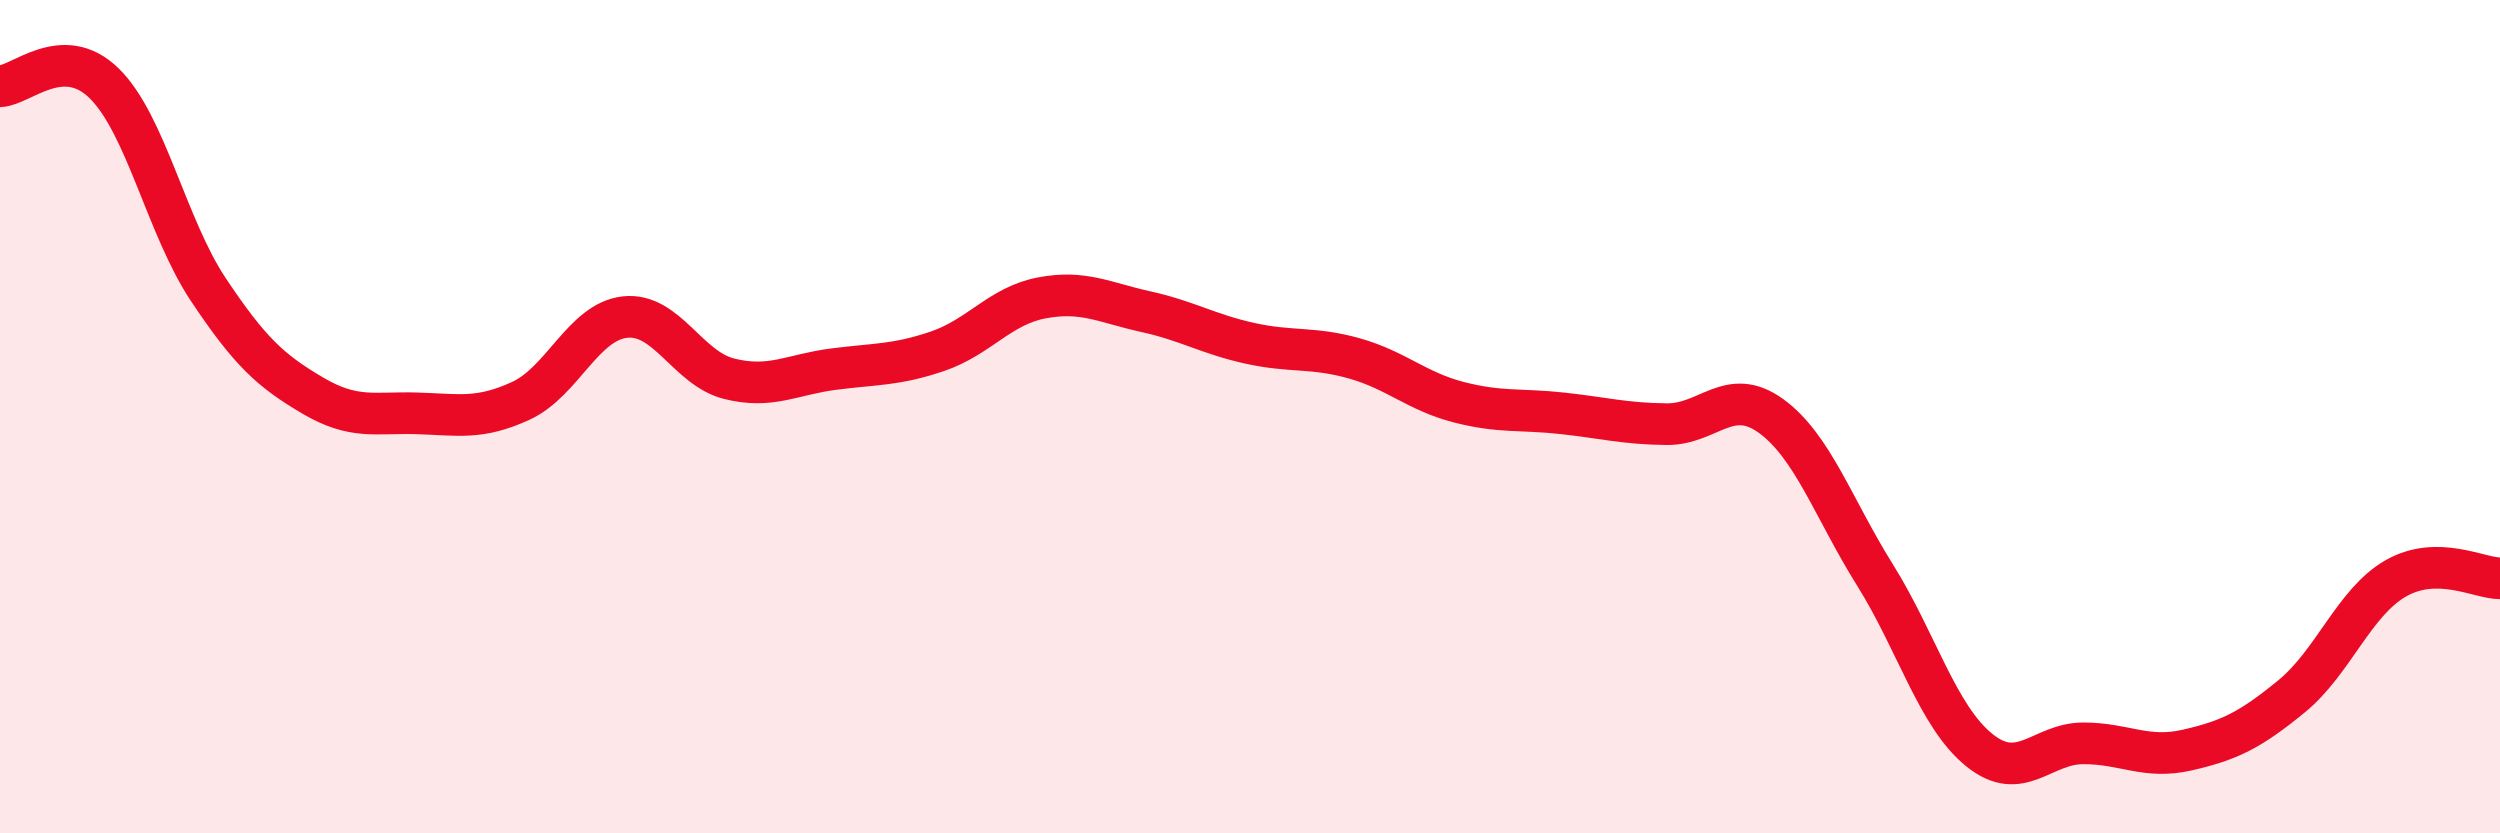
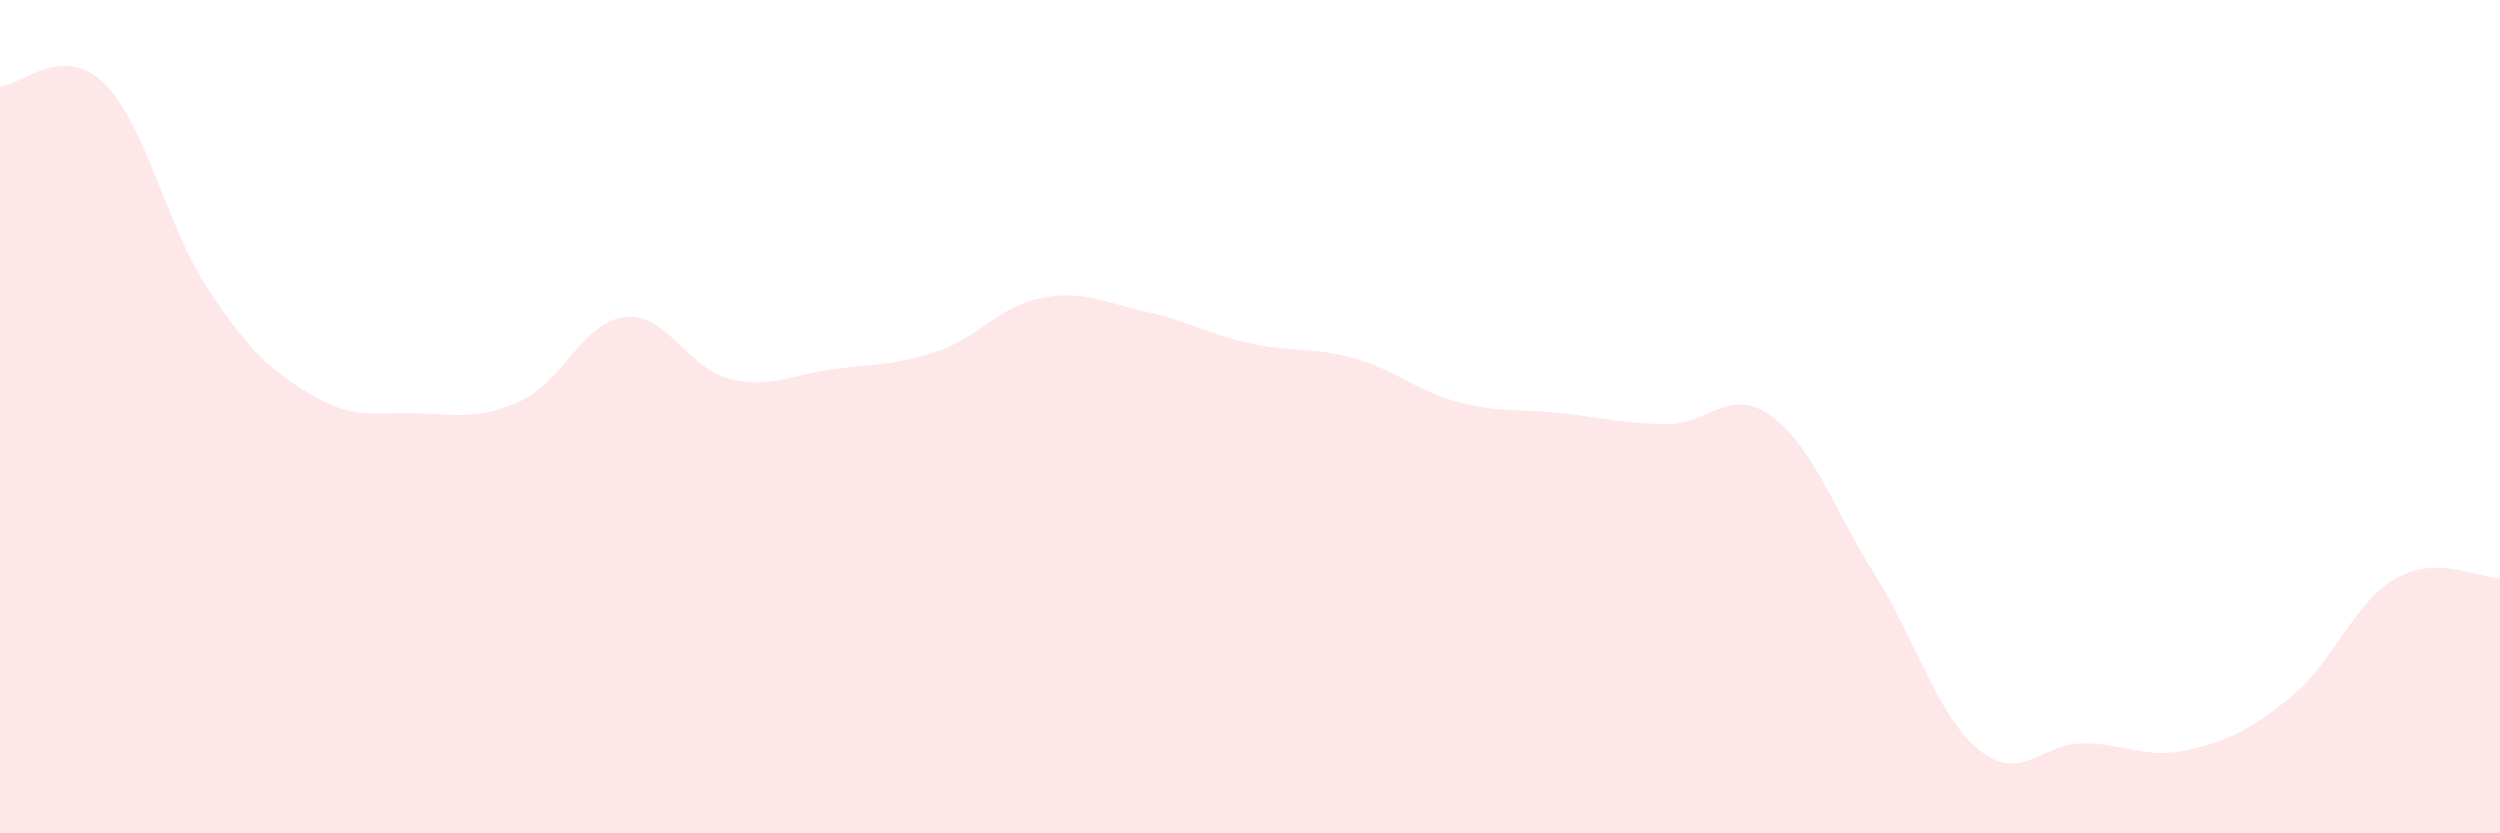
<svg xmlns="http://www.w3.org/2000/svg" width="60" height="20" viewBox="0 0 60 20">
  <path d="M 0,2.07 C 0.5,2.06 1.5,1.02 2.5,2 C 3.5,2.98 4,5.45 5,6.95 C 6,8.45 6.5,8.9 7.5,9.49 C 8.5,10.08 9,9.89 10,9.92 C 11,9.95 11.5,10.08 12.5,9.62 C 13.5,9.16 14,7.72 15,7.61 C 16,7.5 16.5,8.84 17.5,9.09 C 18.5,9.34 19,8.99 20,8.86 C 21,8.73 21.5,8.77 22.5,8.43 C 23.5,8.09 24,7.34 25,7.15 C 26,6.96 26.5,7.26 27.5,7.48 C 28.5,7.7 29,8.02 30,8.24 C 31,8.46 31.5,8.32 32.5,8.6 C 33.5,8.88 34,9.39 35,9.65 C 36,9.91 36.5,9.81 37.5,9.92 C 38.5,10.03 39,10.17 40,10.18 C 41,10.19 41.5,9.26 42.5,9.98 C 43.5,10.7 44,12.2 45,13.8 C 46,15.4 46.5,17.19 47.5,18 C 48.5,18.81 49,17.84 50,17.84 C 51,17.84 51.5,18.23 52.5,18 C 53.5,17.77 54,17.53 55,16.71 C 56,15.89 56.5,14.45 57.5,13.88 C 58.5,13.31 59.5,13.88 60,13.88L60 20L0 20Z" fill="#EB0A25" opacity="0.1" stroke-linecap="round" stroke-linejoin="round" />
-   <path d="M 0,2.07 C 0.5,2.06 1.5,1.02 2.5,2 C 3.5,2.98 4,5.45 5,6.95 C 6,8.45 6.5,8.9 7.5,9.49 C 8.5,10.08 9,9.89 10,9.92 C 11,9.95 11.5,10.08 12.5,9.62 C 13.5,9.16 14,7.72 15,7.61 C 16,7.5 16.5,8.84 17.5,9.09 C 18.5,9.34 19,8.99 20,8.86 C 21,8.73 21.5,8.77 22.5,8.43 C 23.5,8.09 24,7.34 25,7.15 C 26,6.96 26.5,7.26 27.5,7.48 C 28.5,7.7 29,8.02 30,8.24 C 31,8.46 31.5,8.32 32.5,8.6 C 33.5,8.88 34,9.39 35,9.65 C 36,9.91 36.5,9.81 37.5,9.92 C 38.5,10.03 39,10.17 40,10.18 C 41,10.19 41.5,9.26 42.5,9.98 C 43.5,10.7 44,12.2 45,13.8 C 46,15.4 46.5,17.19 47.5,18 C 48.5,18.81 49,17.84 50,17.84 C 51,17.84 51.5,18.23 52.5,18 C 53.5,17.77 54,17.53 55,16.71 C 56,15.89 56.5,14.45 57.5,13.88 C 58.5,13.31 59.5,13.88 60,13.88" stroke="#EB0A25" stroke-width="1" fill="none" stroke-linecap="round" stroke-linejoin="round" />
</svg>